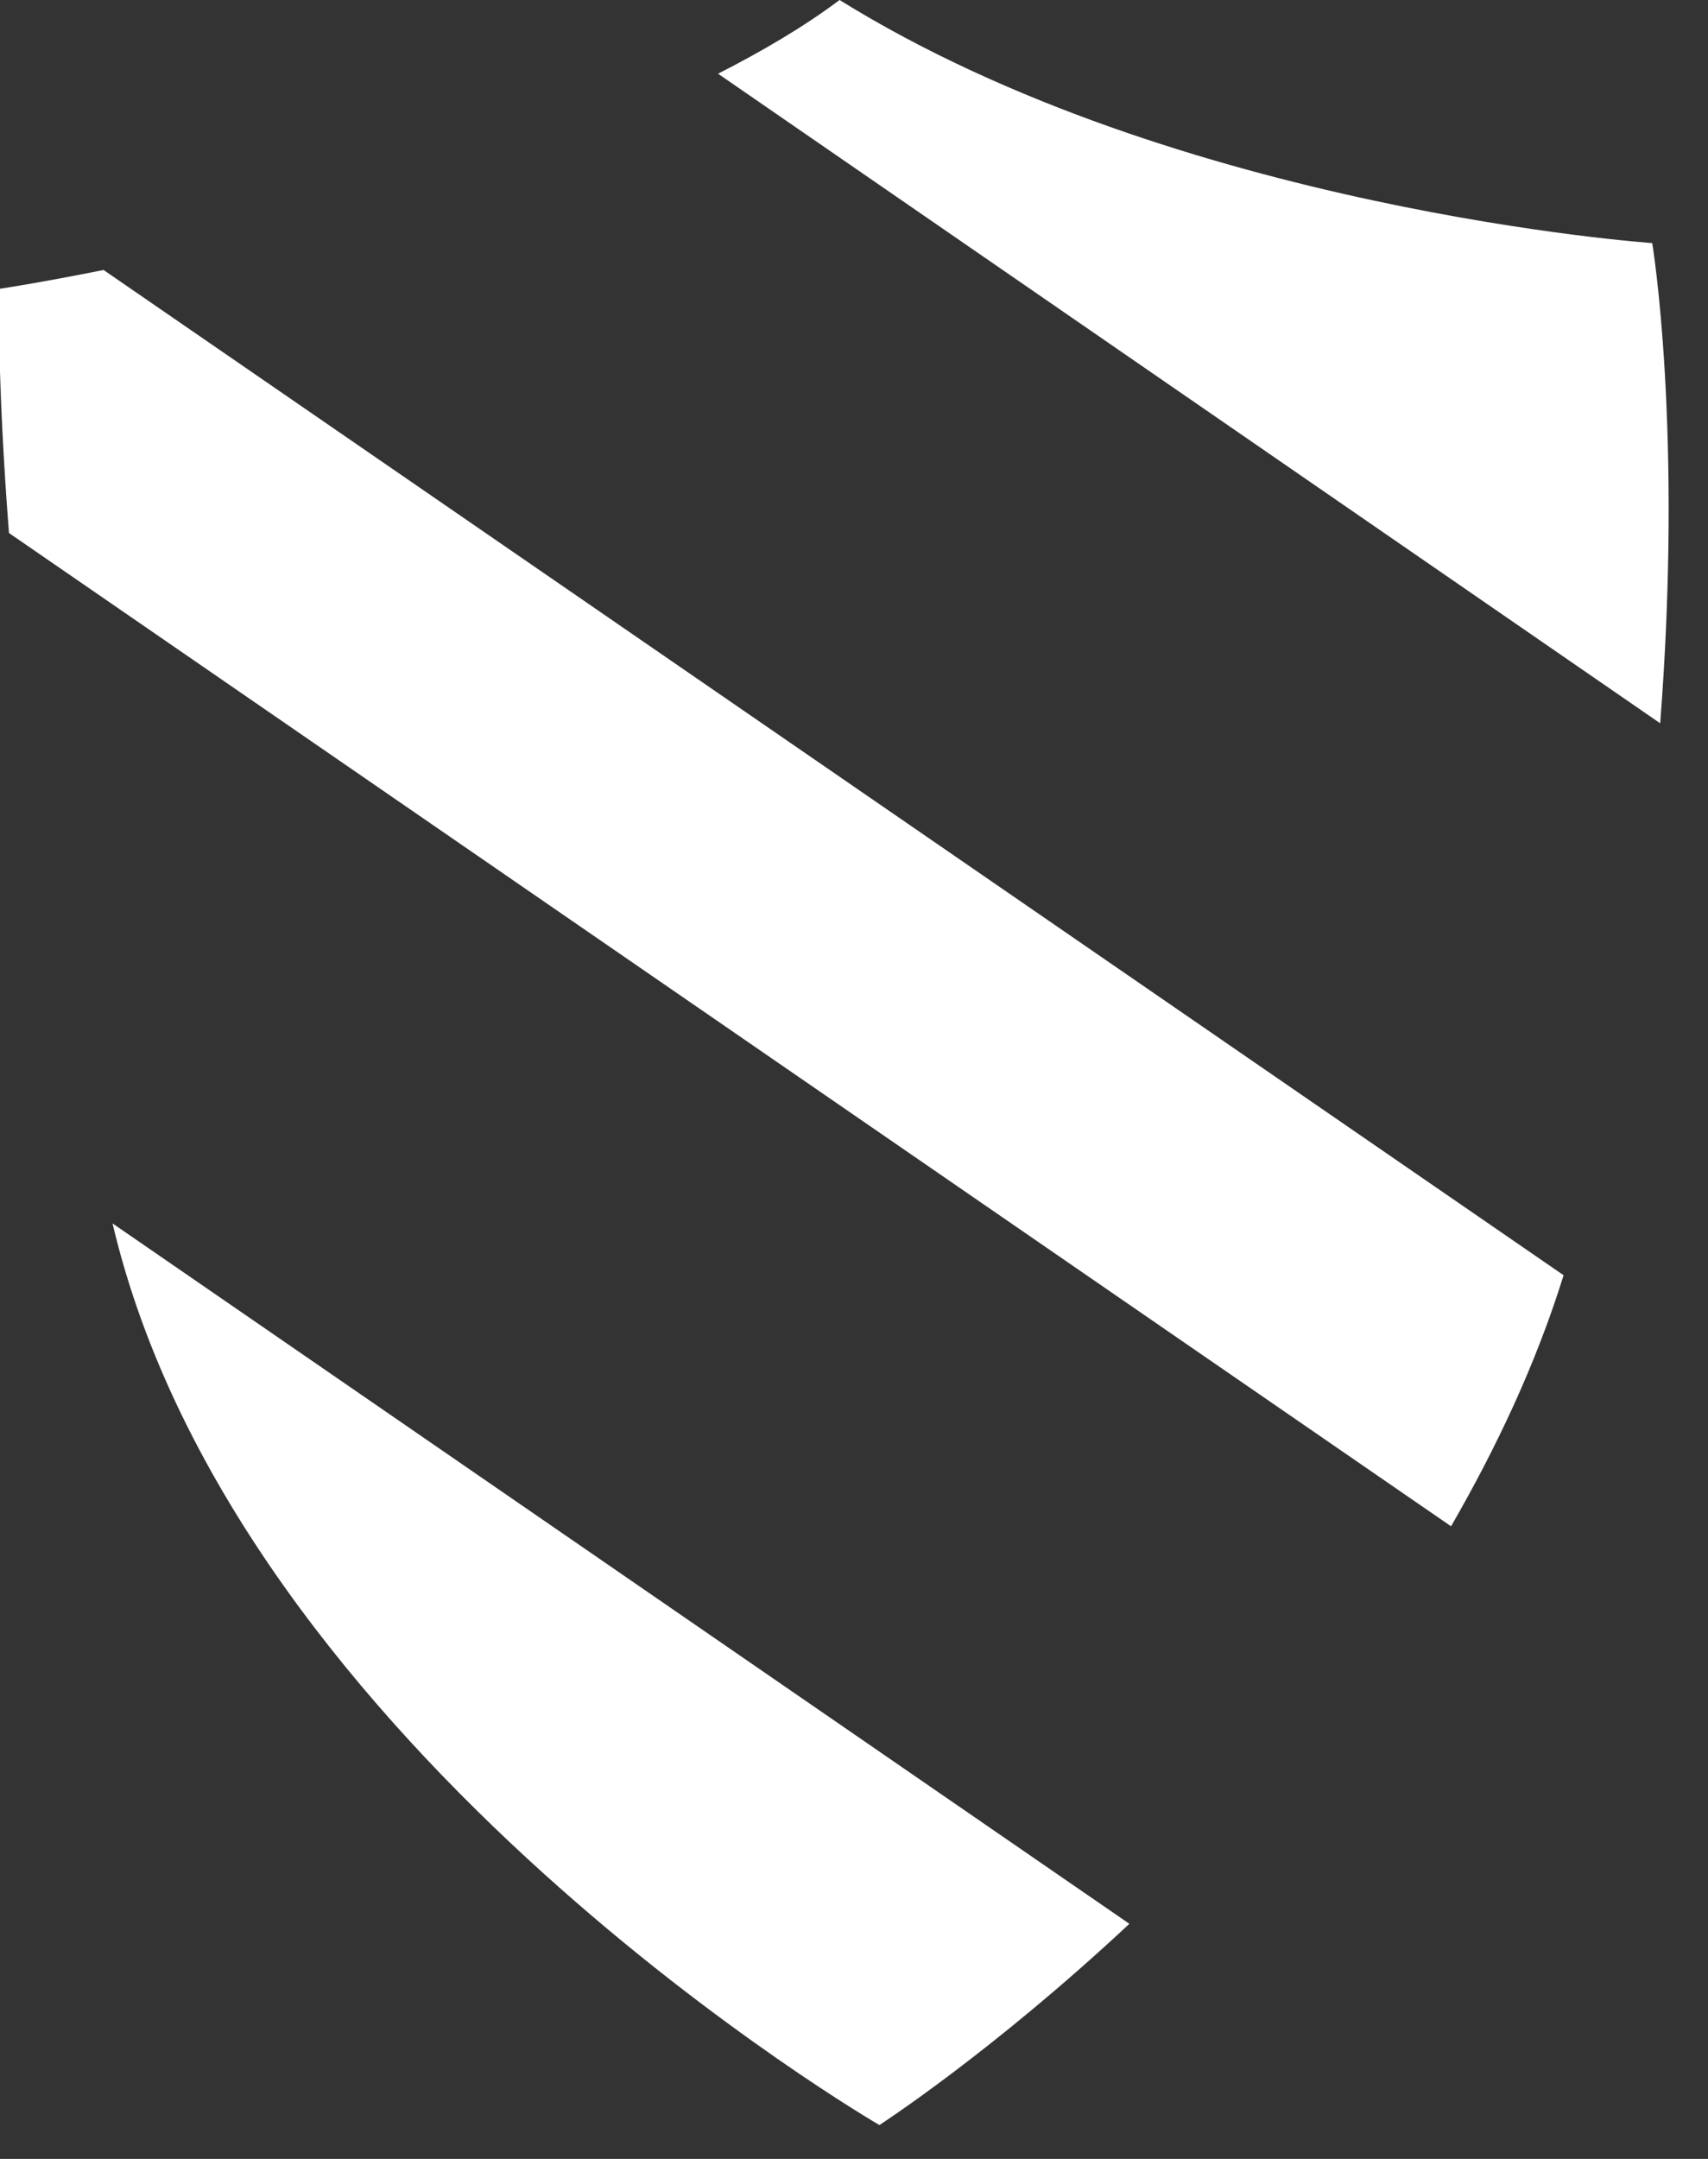
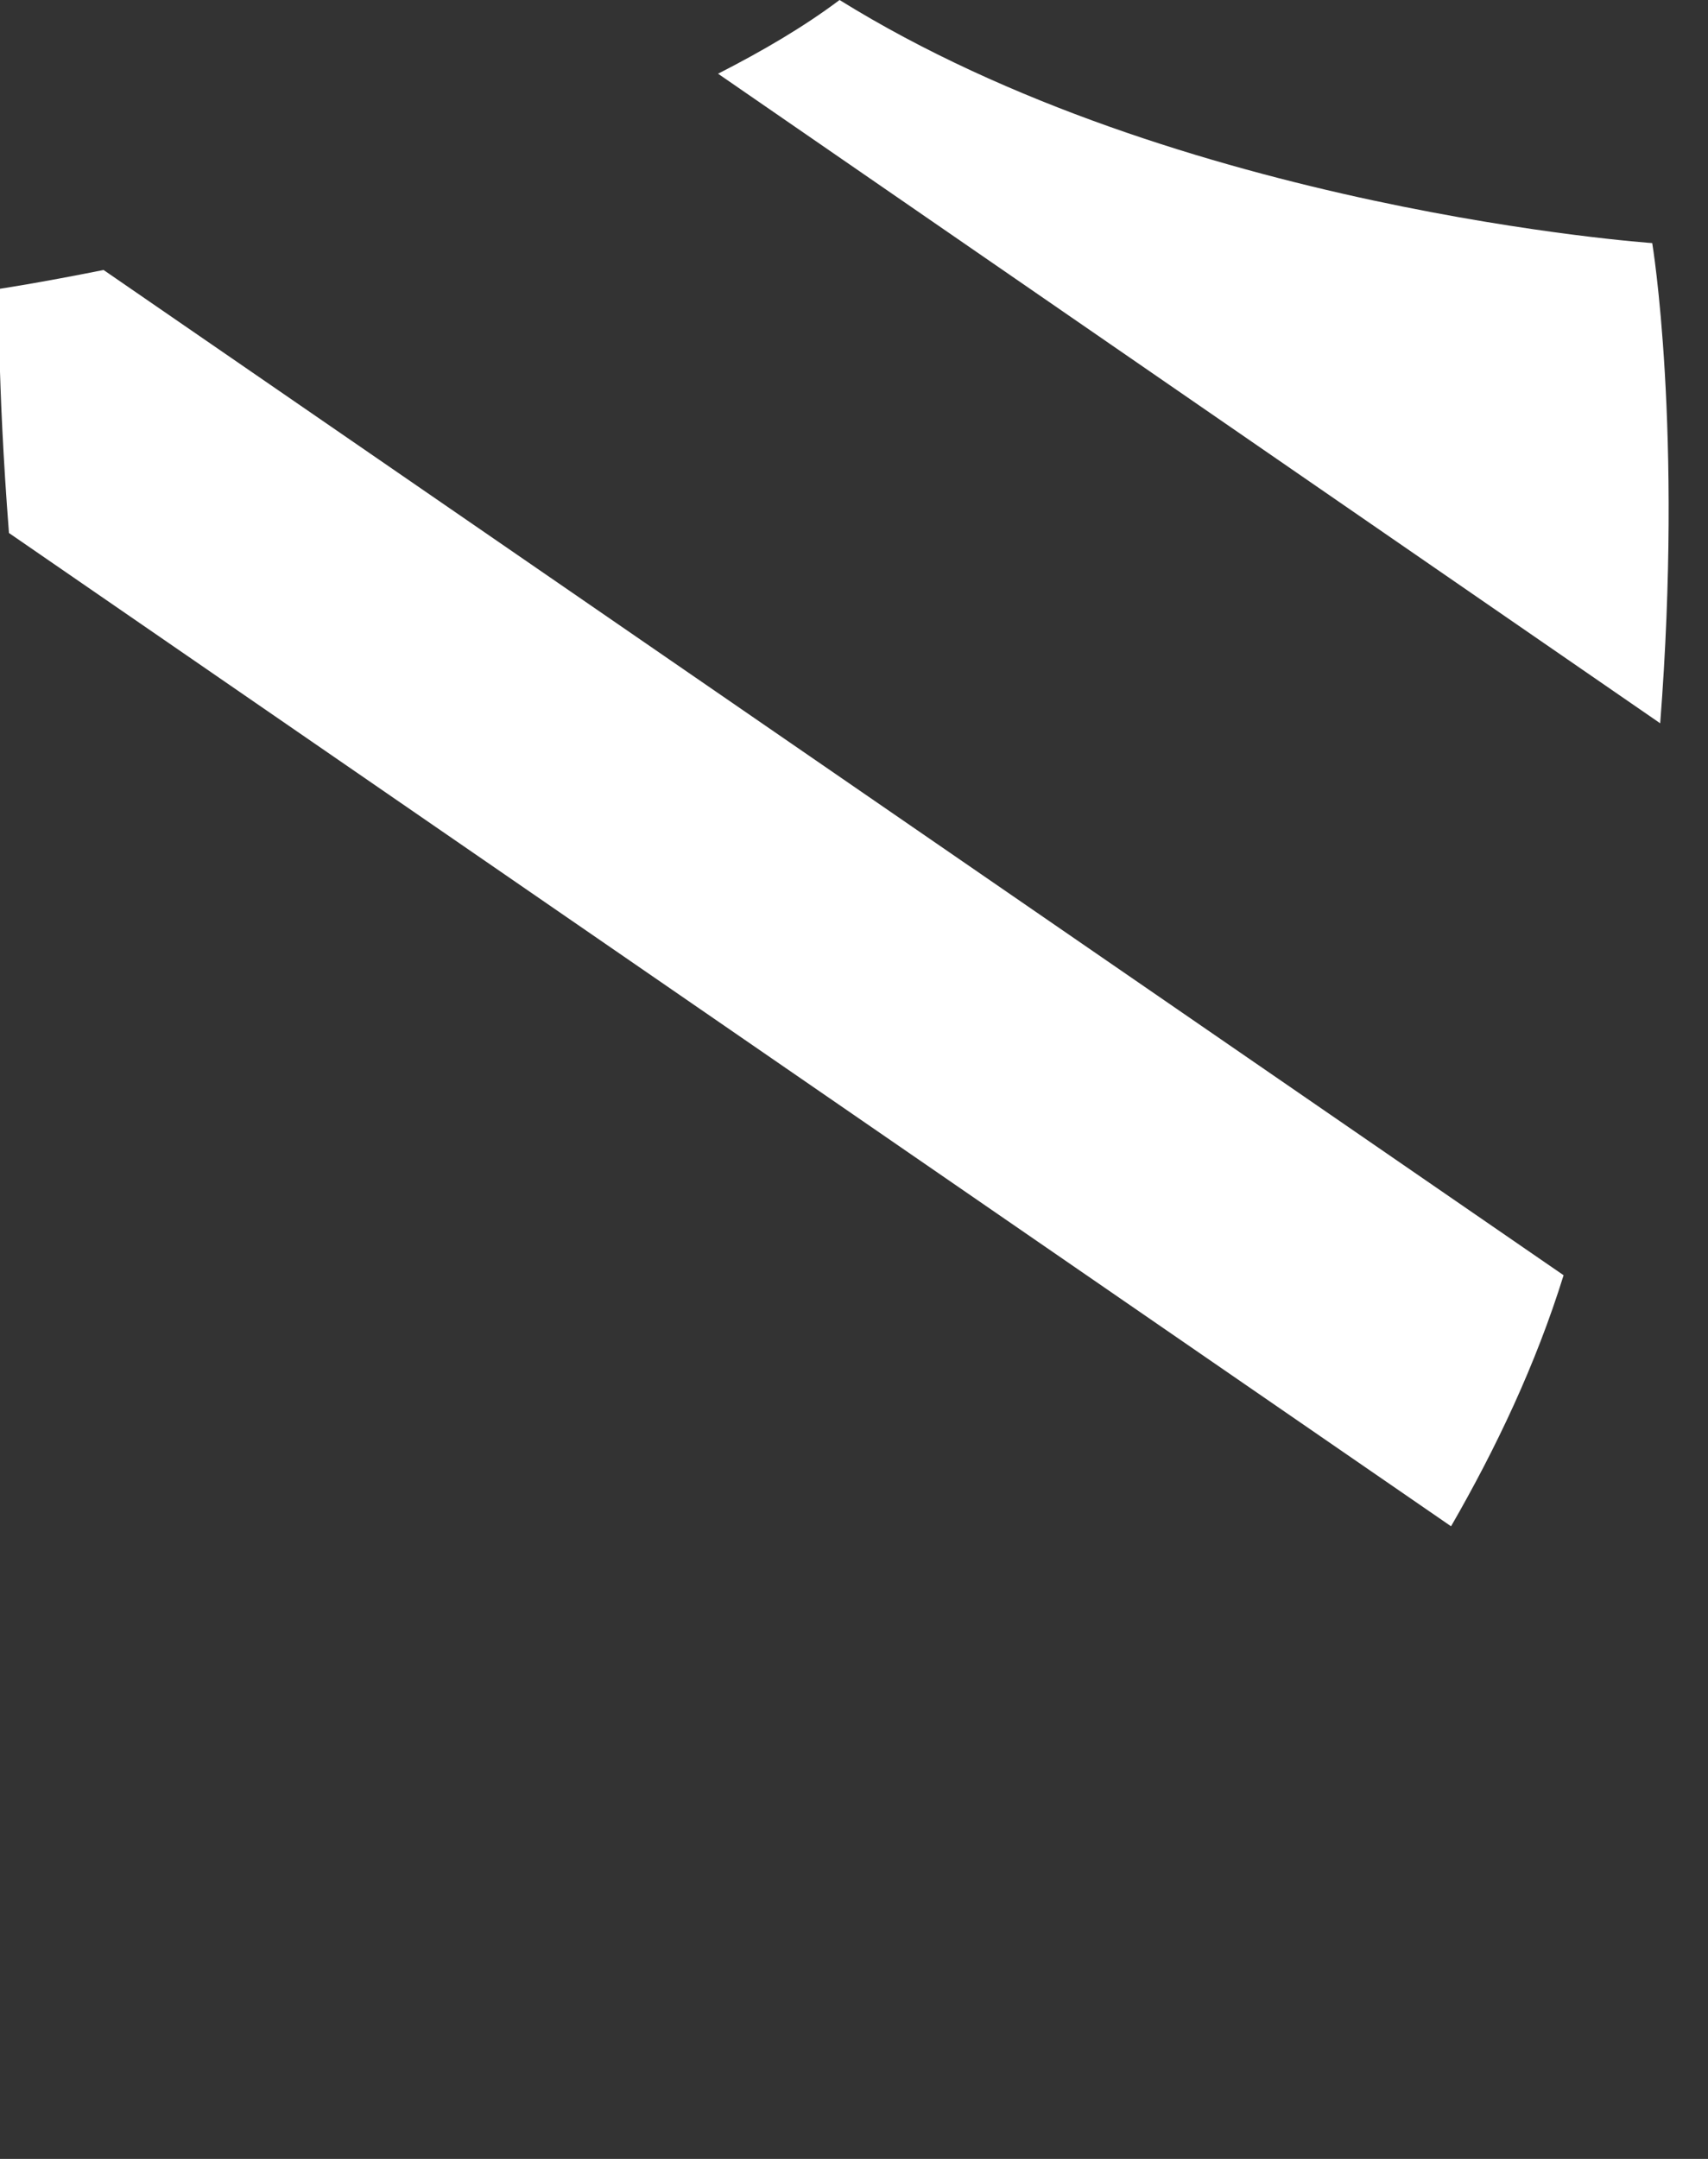
<svg xmlns="http://www.w3.org/2000/svg" version="1.1" id="Layer_1" x="0px" y="0px" viewBox="0 0 171.5 216.7" style="enable-background:new 0 0 171.5 216.7;" xml:space="preserve">
  <rect x="0" y="0" width="171.5" height="216.7" fill="#333333" stroke="none" />
  <style type="text/css">
	.st0{fill:#FFFFFF;}
</style>
  <path class="st0" d="M166.7,72.6c2.3-29.6-0.8-48.2-0.8-48.2S118.3,21.1,84.3,0c-3.6,2.7-7.7,5.1-12.2,7.4L166.7,72.6z" />
  <path class="st0" d="M10.4,27.1C3.9,28.4-0.1,29-0.1,29s-0.2,9.1,1,24.5l144.8,99.7c4.5-7.8,8.5-16.2,11.3-25.2L10.4,27.1z" />
-   <path class="st0" d="M11.3,122.8c12.5,53.1,77,90.5,77,90.5s11.3-7.3,25.1-20.2L11.3,122.8z" />
</svg>